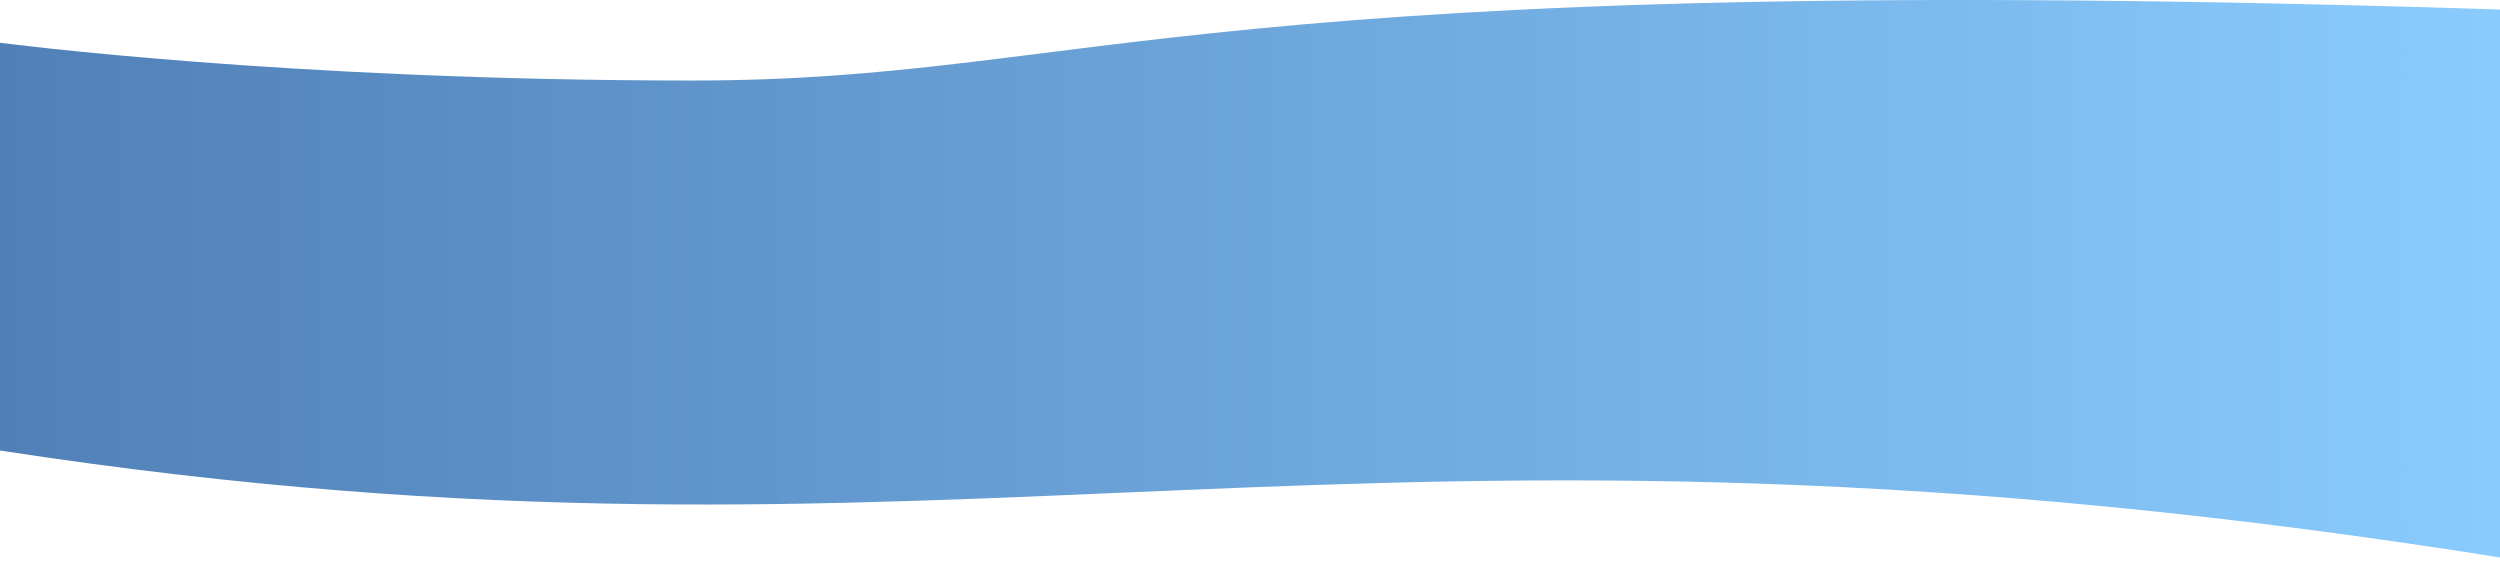
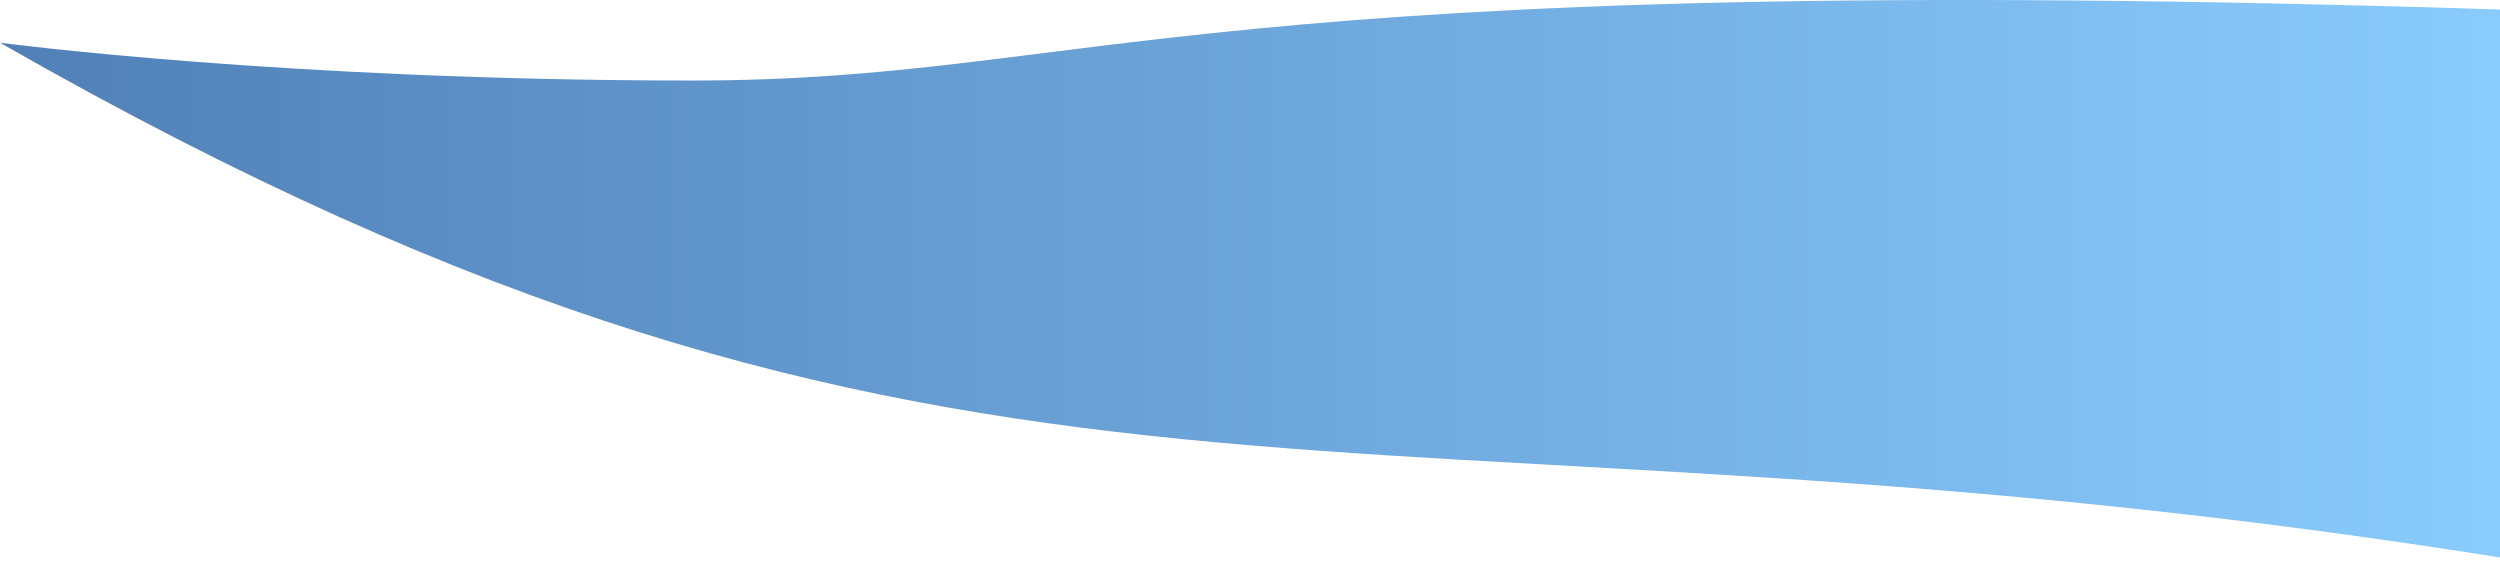
<svg xmlns="http://www.w3.org/2000/svg" width="1919" height="431" viewBox="0 0 1919 431" fill="none">
-   <path d="M1934 7.812C905.501 -26.189 843 61.812 531 61.812C843 61.812 219 61.812 531 61.812C219 61.812 0 32.812 0 32.812V345.812C749 461 1026.5 283.5 1934 430.312V7.812Z" fill="url(#paint0_linear_16_3056)" />
+   <path d="M1934 7.812C905.501 -26.189 843 61.812 531 61.812C843 61.812 219 61.812 531 61.812C219 61.812 0 32.812 0 32.812C749 461 1026.5 283.5 1934 430.312V7.812Z" fill="url(#paint0_linear_16_3056)" />
  <defs>
    <linearGradient id="paint0_linear_16_3056" x1="1934" y1="215.156" x2="0" y2="215.156" gradientUnits="userSpaceOnUse">
      <stop stop-color="#8ACCFE" />
      <stop offset="1" stop-color="#5080B7" />
    </linearGradient>
  </defs>
</svg>